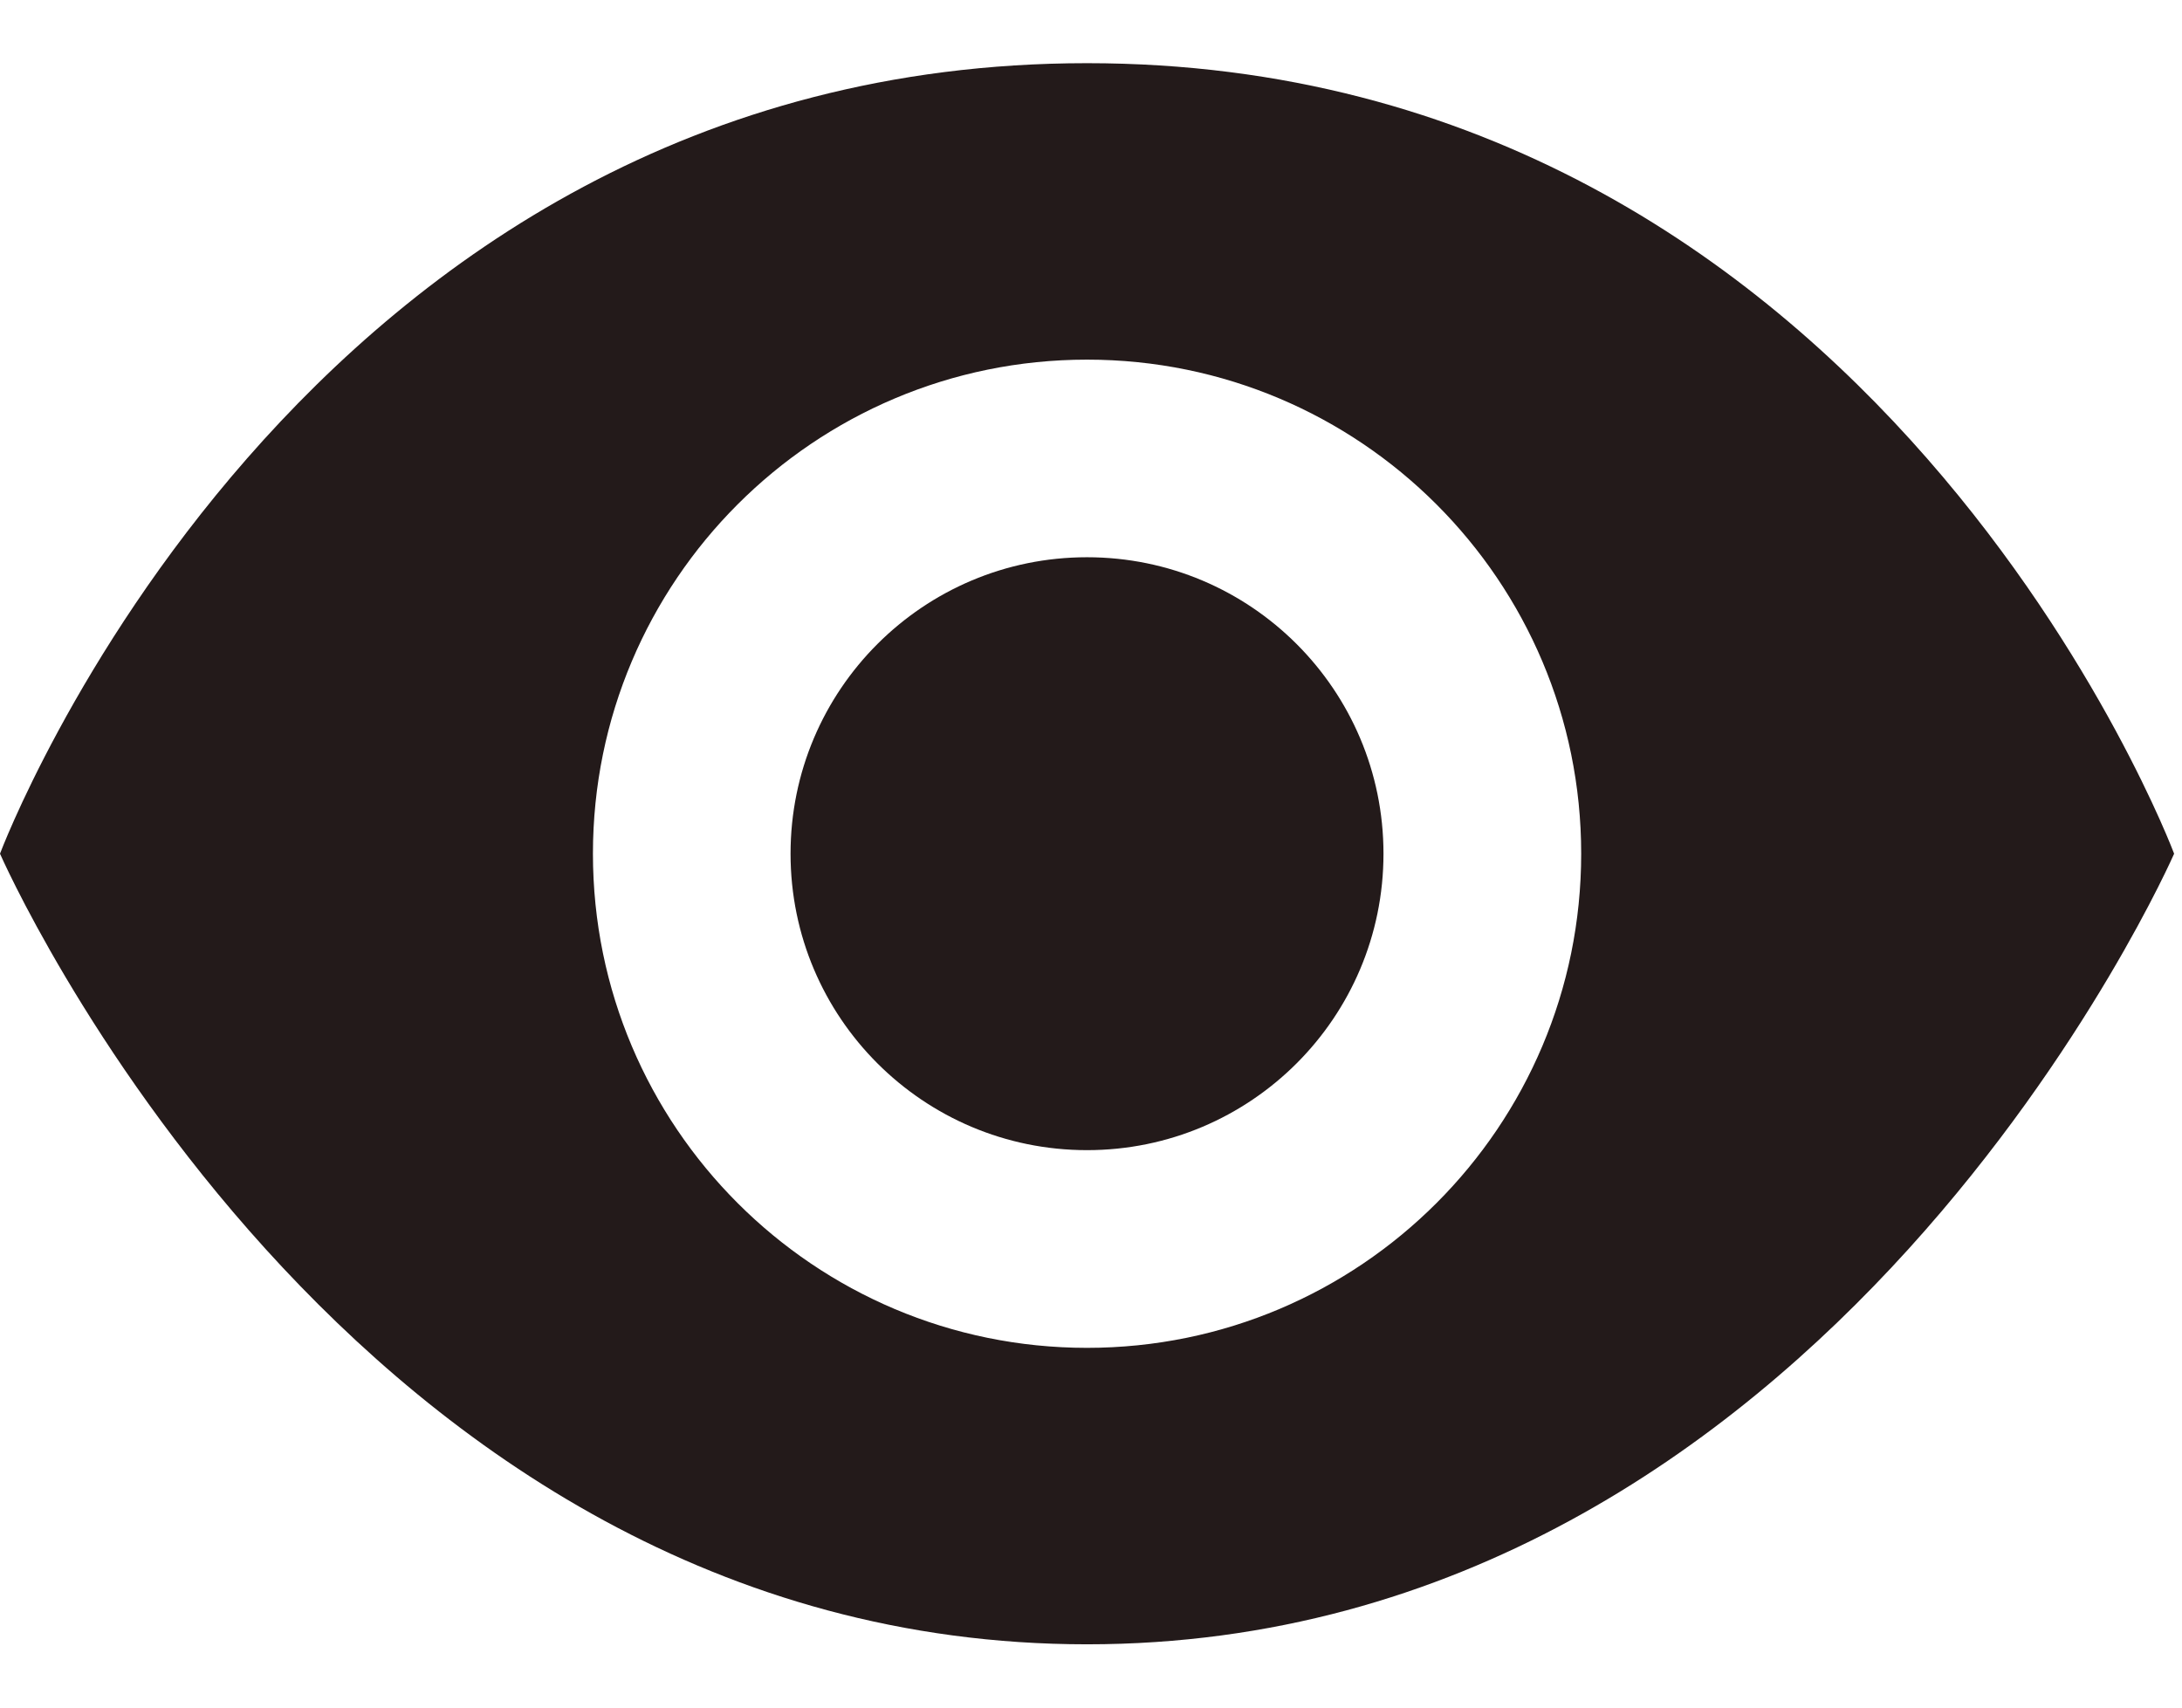
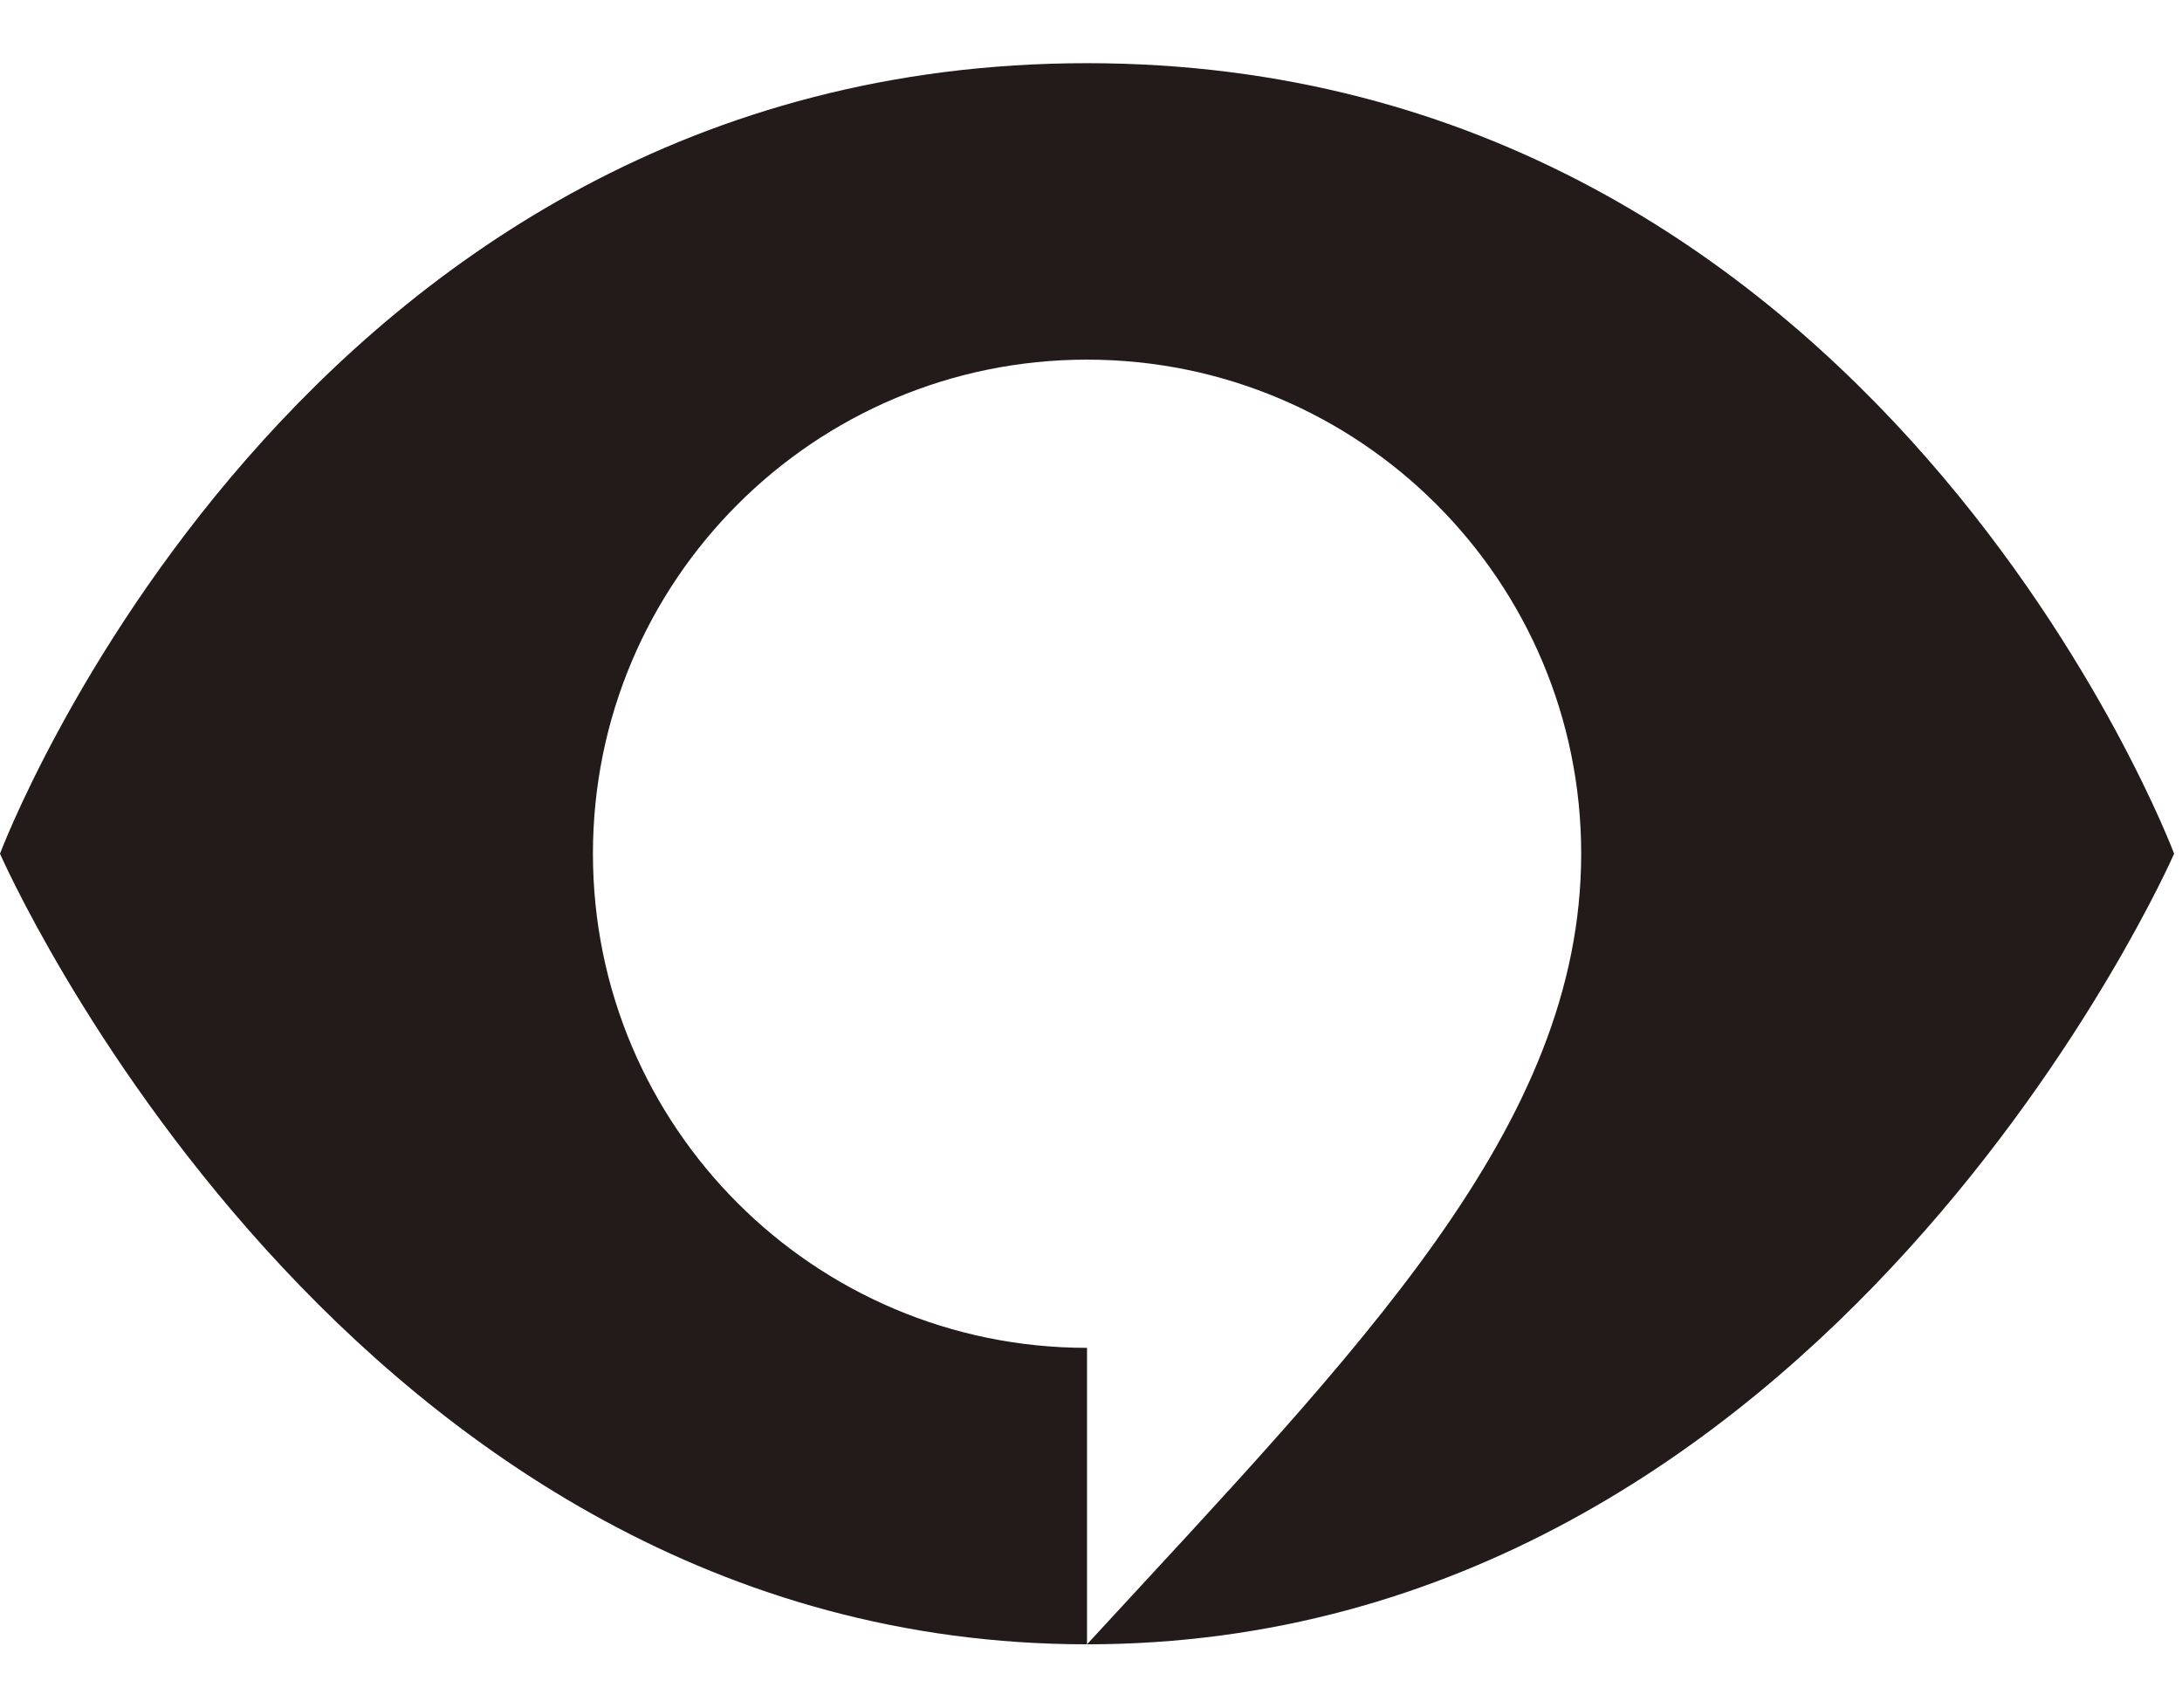
<svg xmlns="http://www.w3.org/2000/svg" width="23" height="18" viewBox="0 0 23 18" fill="none">
-   <path fill-rule="evenodd" clip-rule="evenodd" d="M11.458 17.333C19.271 17.333 22.917 8.999 22.917 8.999C22.917 8.999 19.792 0.666 11.458 0.666C3.125 0.666 0 8.999 0 8.999C0 8.999 3.646 17.333 11.458 17.333ZM11.458 14.208C14.335 14.208 16.667 11.876 16.667 8.999C16.667 6.123 14.335 3.791 11.458 3.791C8.582 3.791 6.25 6.123 6.25 8.999C6.25 11.876 8.582 14.208 11.458 14.208Z" fill="#231A1A" />
-   <path d="M14.583 8.999C14.583 10.725 13.184 12.124 11.458 12.124C9.732 12.124 8.333 10.725 8.333 8.999C8.333 7.273 9.732 5.874 11.458 5.874C13.184 5.874 14.583 7.273 14.583 8.999Z" fill="#231A1A" />
+   <path fill-rule="evenodd" clip-rule="evenodd" d="M11.458 17.333C19.271 17.333 22.917 8.999 22.917 8.999C22.917 8.999 19.792 0.666 11.458 0.666C3.125 0.666 0 8.999 0 8.999C0 8.999 3.646 17.333 11.458 17.333ZC14.335 14.208 16.667 11.876 16.667 8.999C16.667 6.123 14.335 3.791 11.458 3.791C8.582 3.791 6.25 6.123 6.25 8.999C6.25 11.876 8.582 14.208 11.458 14.208Z" fill="#231A1A" />
</svg>